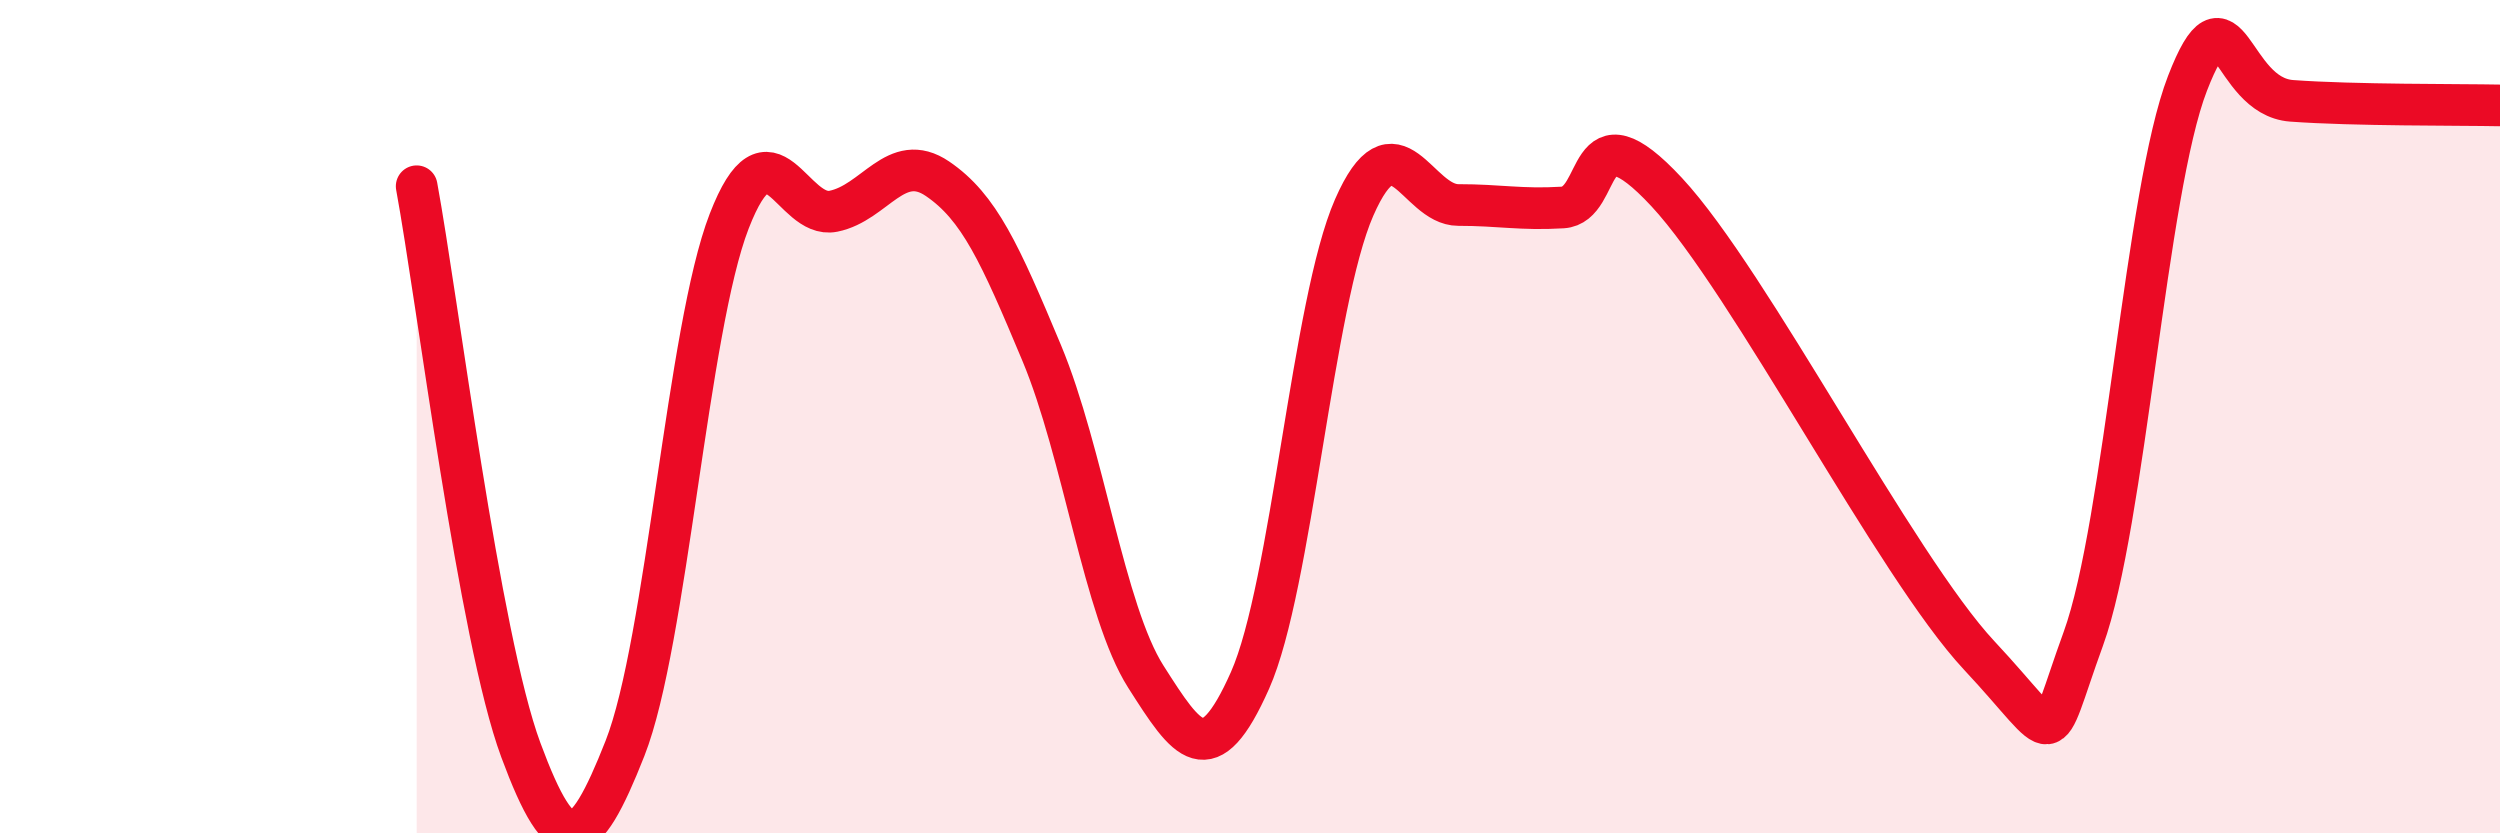
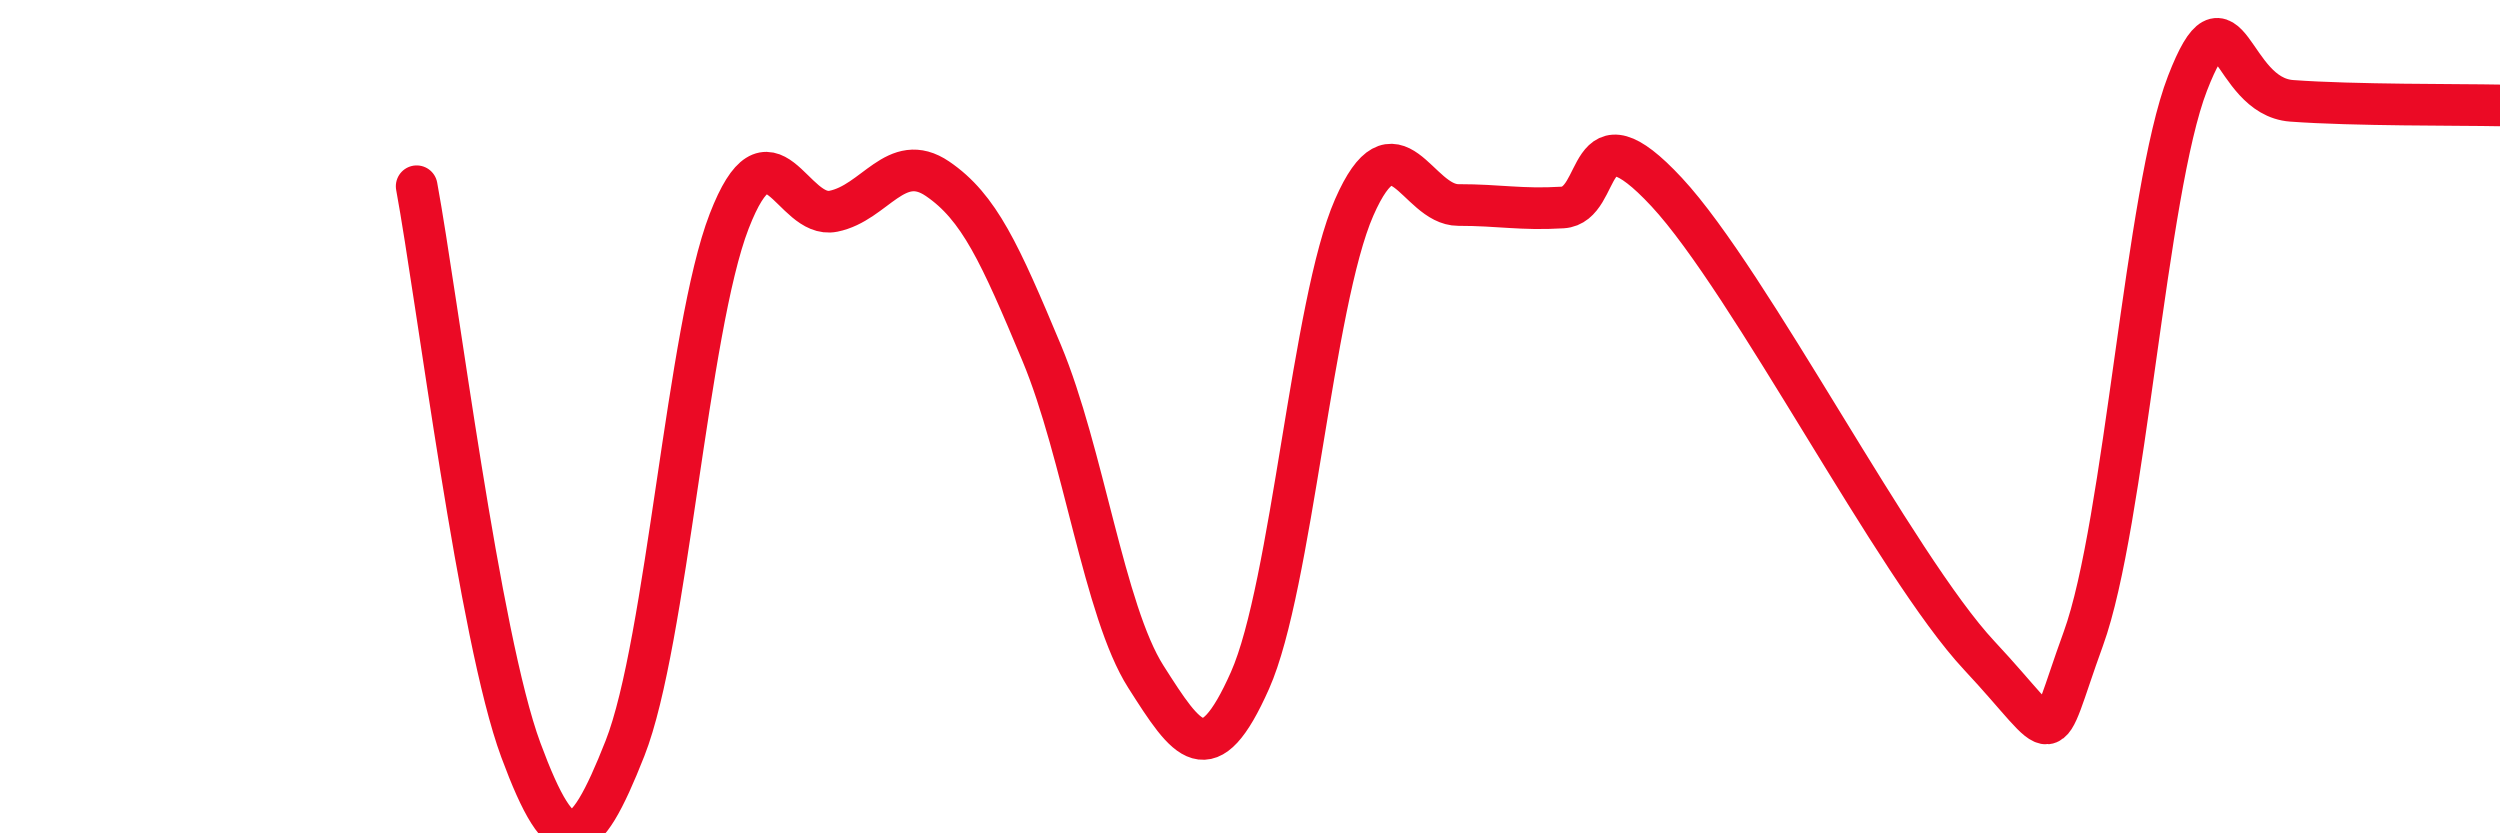
<svg xmlns="http://www.w3.org/2000/svg" width="60" height="20" viewBox="0 0 60 20">
-   <path d="M 10,4.47 C 10.5,7.18 11.5,15.3 12.5,18 C 13.5,20.7 14,20.5 15,17.96 C 16,15.42 16.5,7.89 17.5,5.31 C 18.5,2.73 19,5.27 20,5.07 C 21,4.87 21.5,3.61 22.5,4.29 C 23.5,4.97 24,6.08 25,8.47 C 26,10.86 26.5,14.67 27.5,16.24 C 28.5,17.81 29,18.58 30,16.33 C 31,14.08 31.5,7.26 32.5,4.98 C 33.5,2.7 34,4.92 35,4.92 C 36,4.92 36.5,5.04 37.5,4.98 C 38.5,4.92 38,2.46 40,4.61 C 42,6.76 45.5,13.59 47.5,15.73 C 49.5,17.87 49,18.08 50,15.33 C 51,12.58 51.5,4.58 52.5,2 C 53.5,-0.58 53.5,2.31 55,2.42 C 56.5,2.53 59,2.51 60,2.53L60 20L10 20Z" fill="#EB0A25" opacity="0.1" stroke-linecap="round" stroke-linejoin="round" />
  <path d="M 10,4.47 C 10.5,7.18 11.5,15.3 12.5,18 C 13.5,20.7 14,20.5 15,17.96 C 16,15.42 16.5,7.89 17.5,5.31 C 18.5,2.73 19,5.27 20,5.07 C 21,4.87 21.5,3.61 22.5,4.29 C 23.5,4.97 24,6.08 25,8.47 C 26,10.86 26.5,14.67 27.5,16.24 C 28.5,17.81 29,18.58 30,16.33 C 31,14.08 31.5,7.26 32.5,4.98 C 33.5,2.7 34,4.92 35,4.92 C 36,4.92 36.5,5.04 37.5,4.98 C 38.5,4.92 38,2.46 40,4.61 C 42,6.76 45.5,13.59 47.5,15.73 C 49.5,17.87 49,18.08 50,15.33 C 51,12.58 51.5,4.58 52.5,2 C 53.5,-0.58 53.5,2.31 55,2.42 C 56.5,2.53 59,2.51 60,2.53" stroke="#EB0A25" stroke-width="1" fill="none" stroke-linecap="round" stroke-linejoin="round" />
</svg>